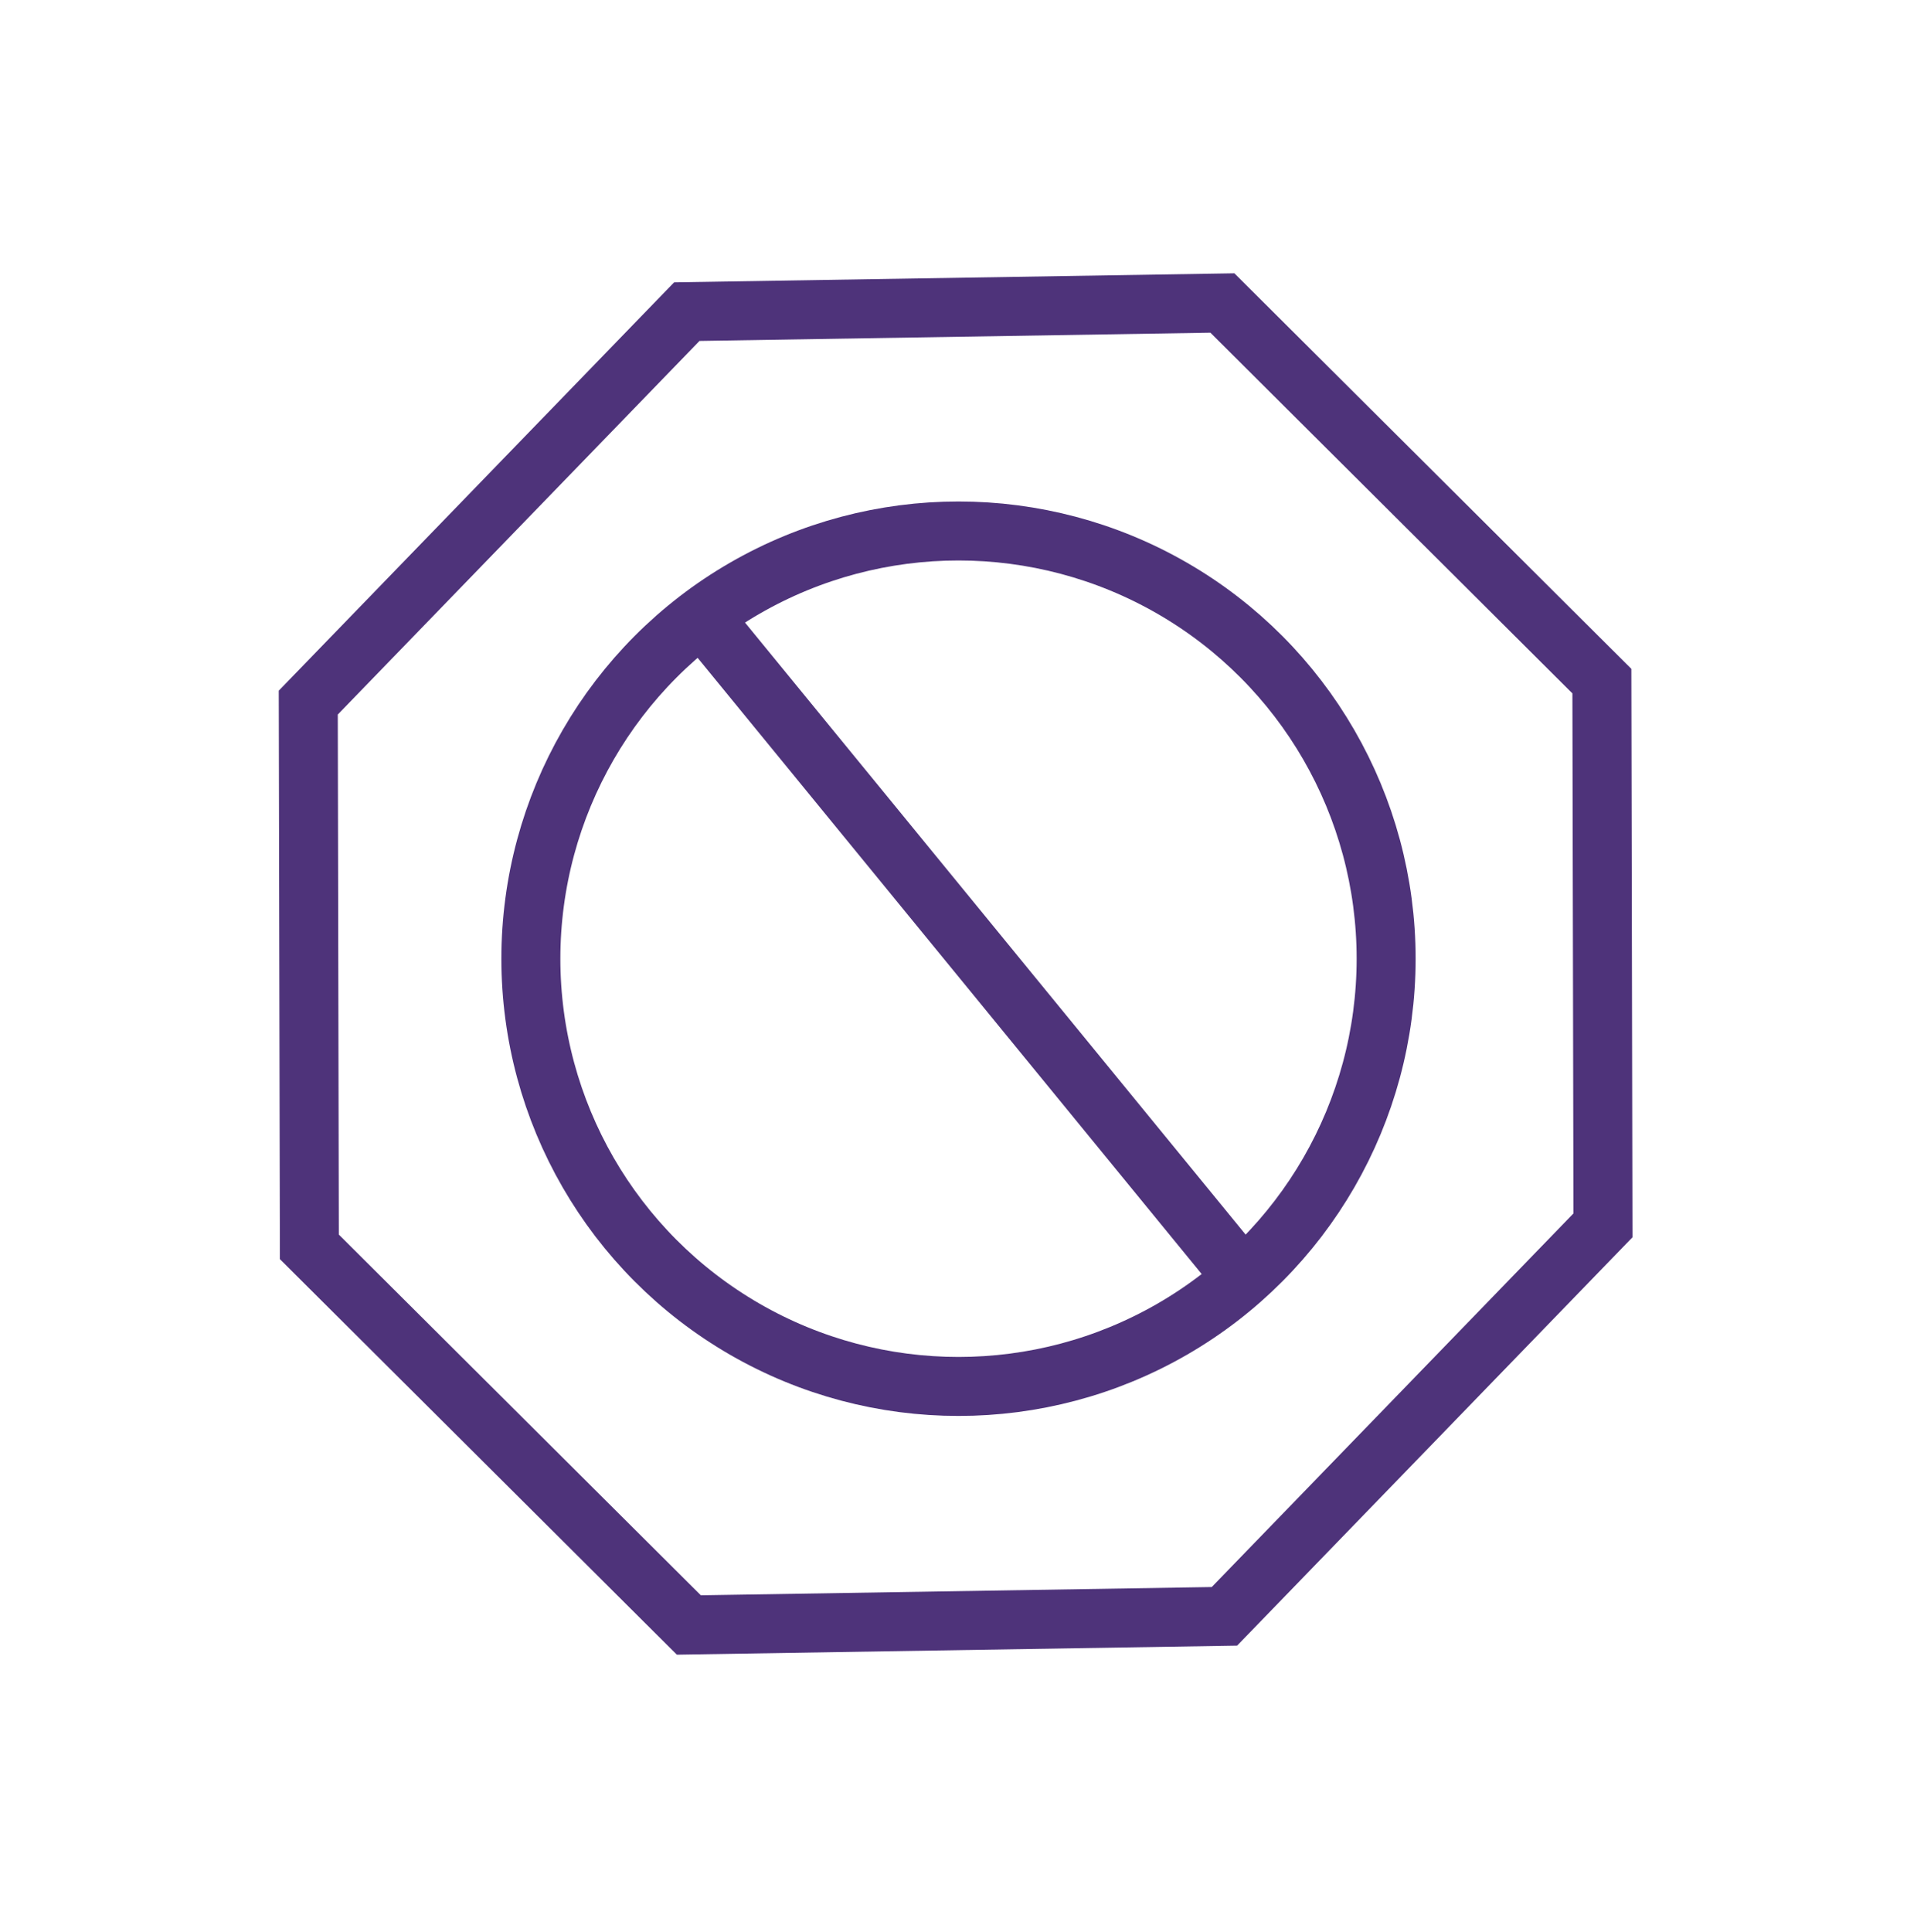
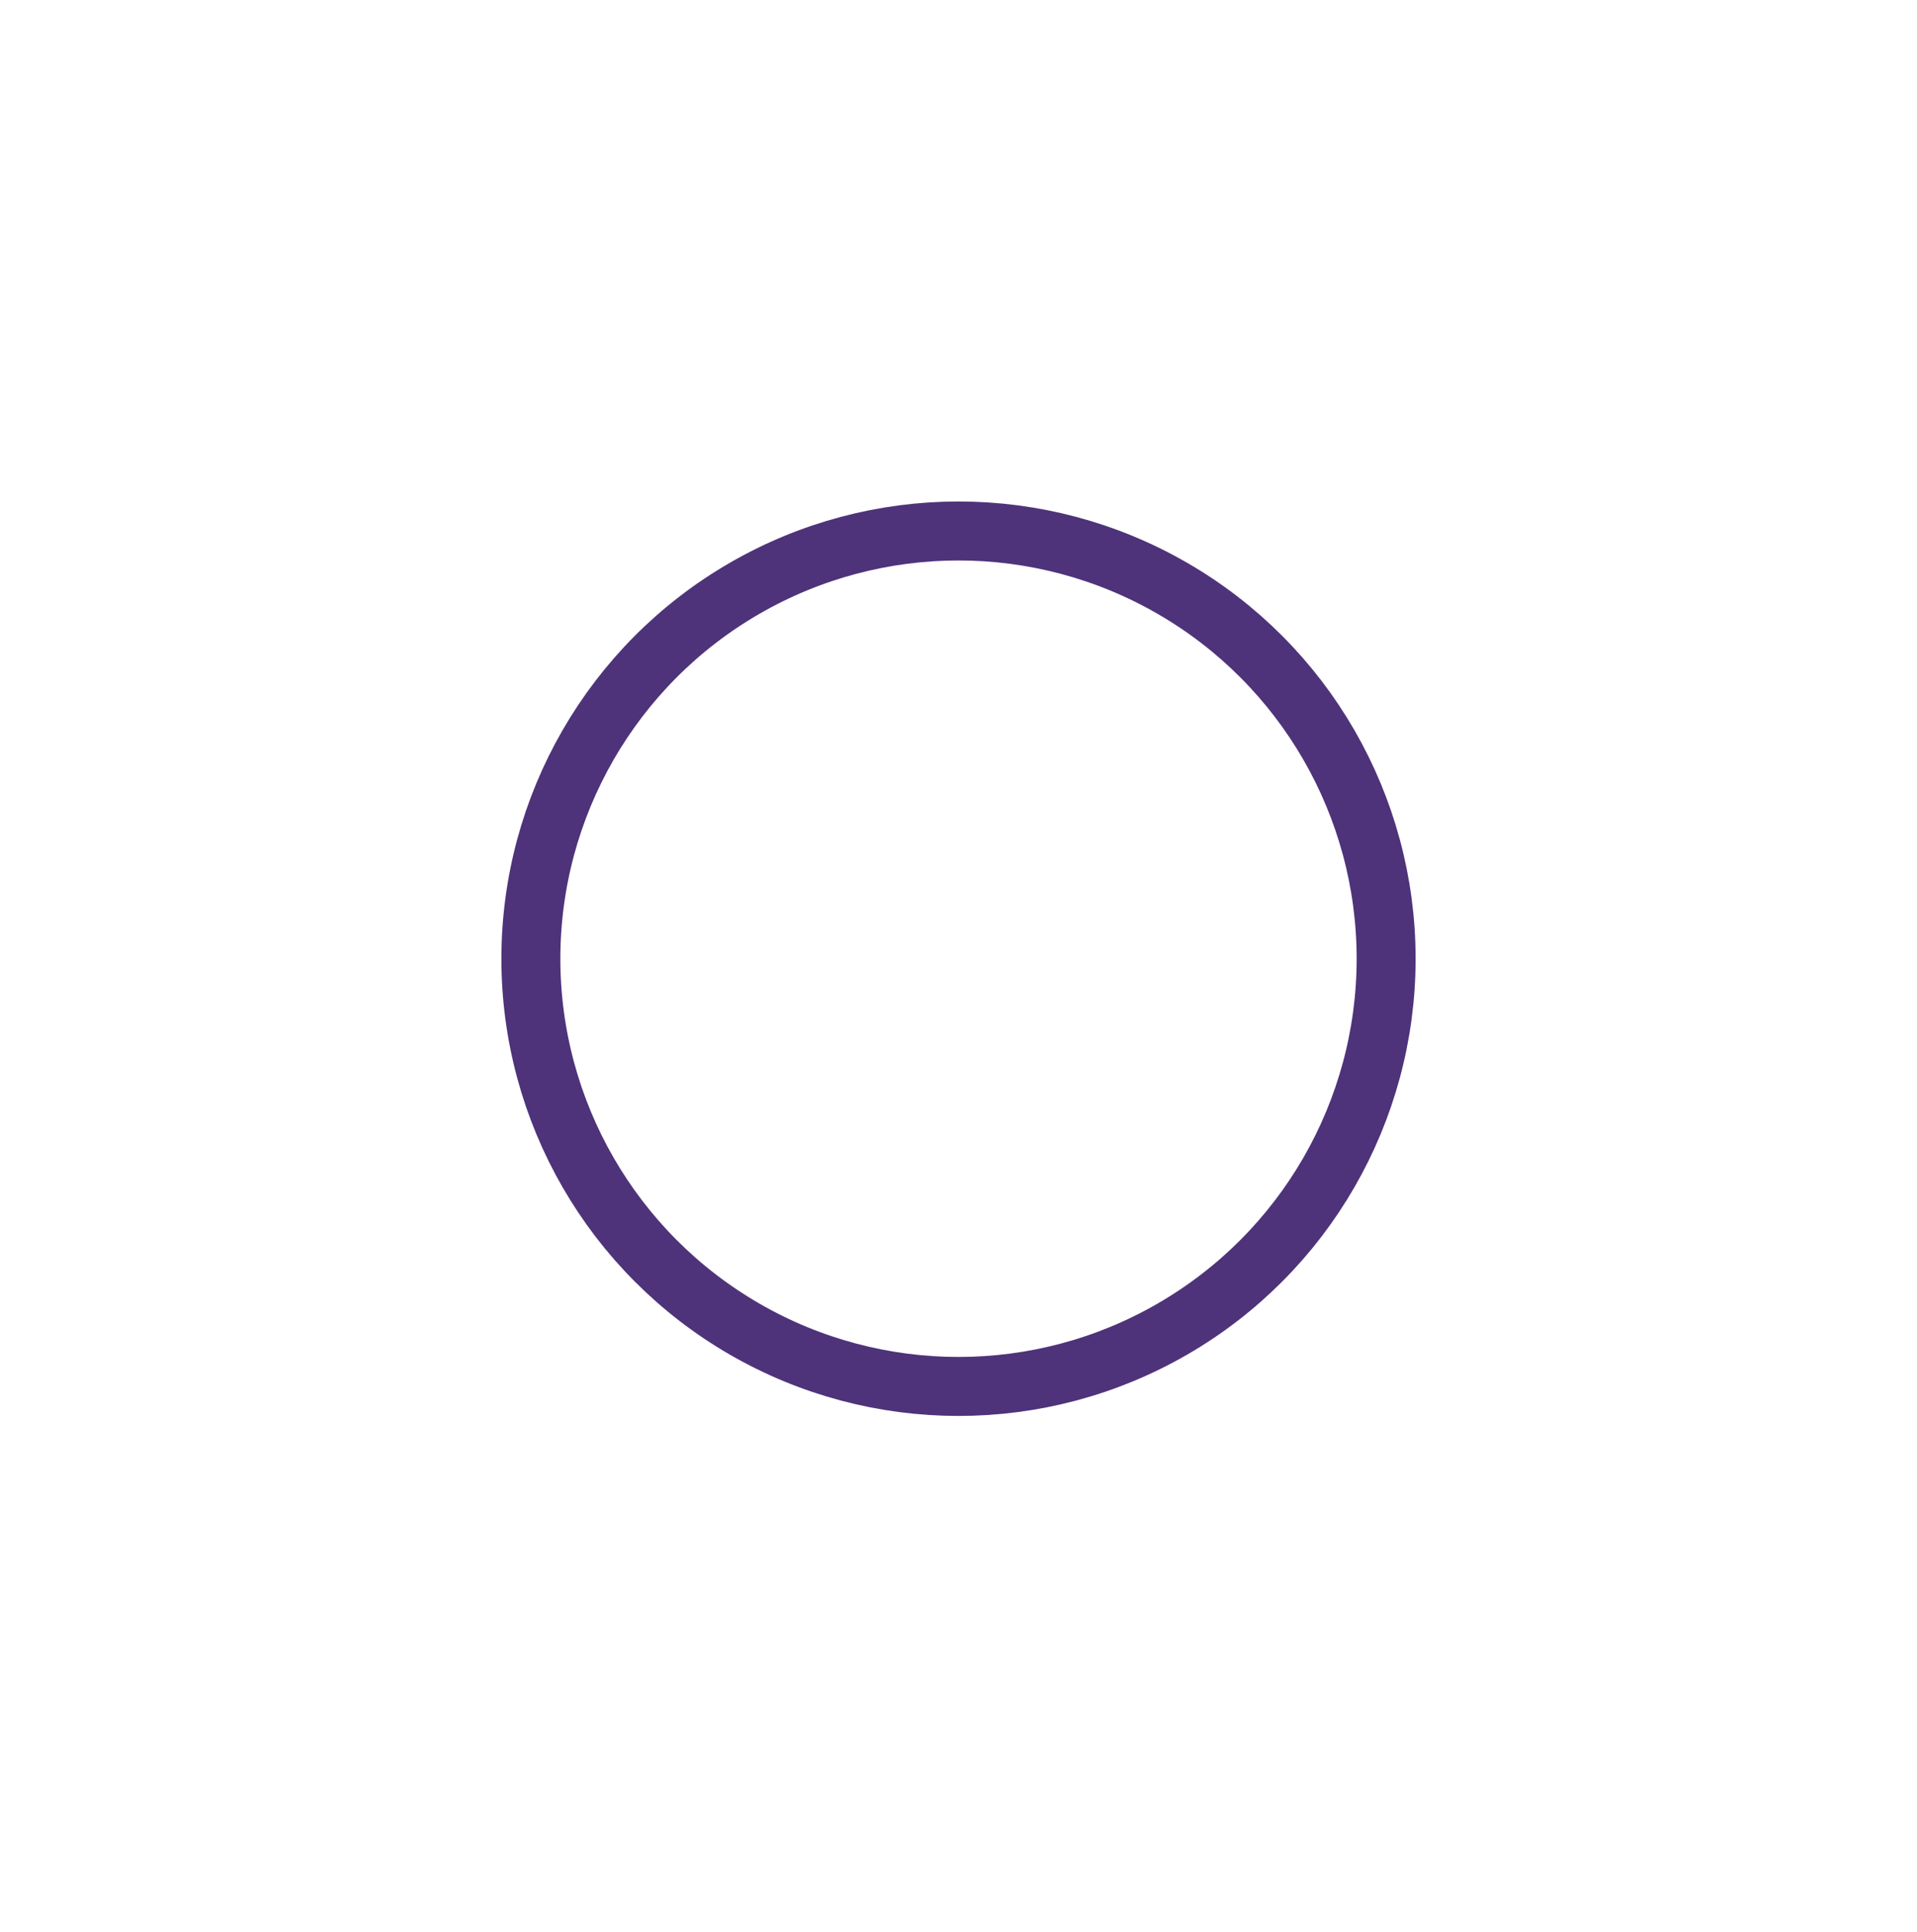
<svg xmlns="http://www.w3.org/2000/svg" width="130" height="131" viewBox="0 0 130 131" fill="none">
-   <path d="M46.575 21.129L82.896 20.543L108.63 46.179L108.704 83.079L83.034 109.586L46.714 110.173L20.979 84.536L20.905 47.636L46.575 21.129Z" stroke="#4E337A" stroke-width="4" />
  <circle cx="65" cy="65" r="29" stroke="#4E337A" stroke-width="4" />
-   <line x1="47.548" y1="41.733" x2="83.548" y2="85.734" stroke="#4E337A" stroke-width="4" />
</svg>